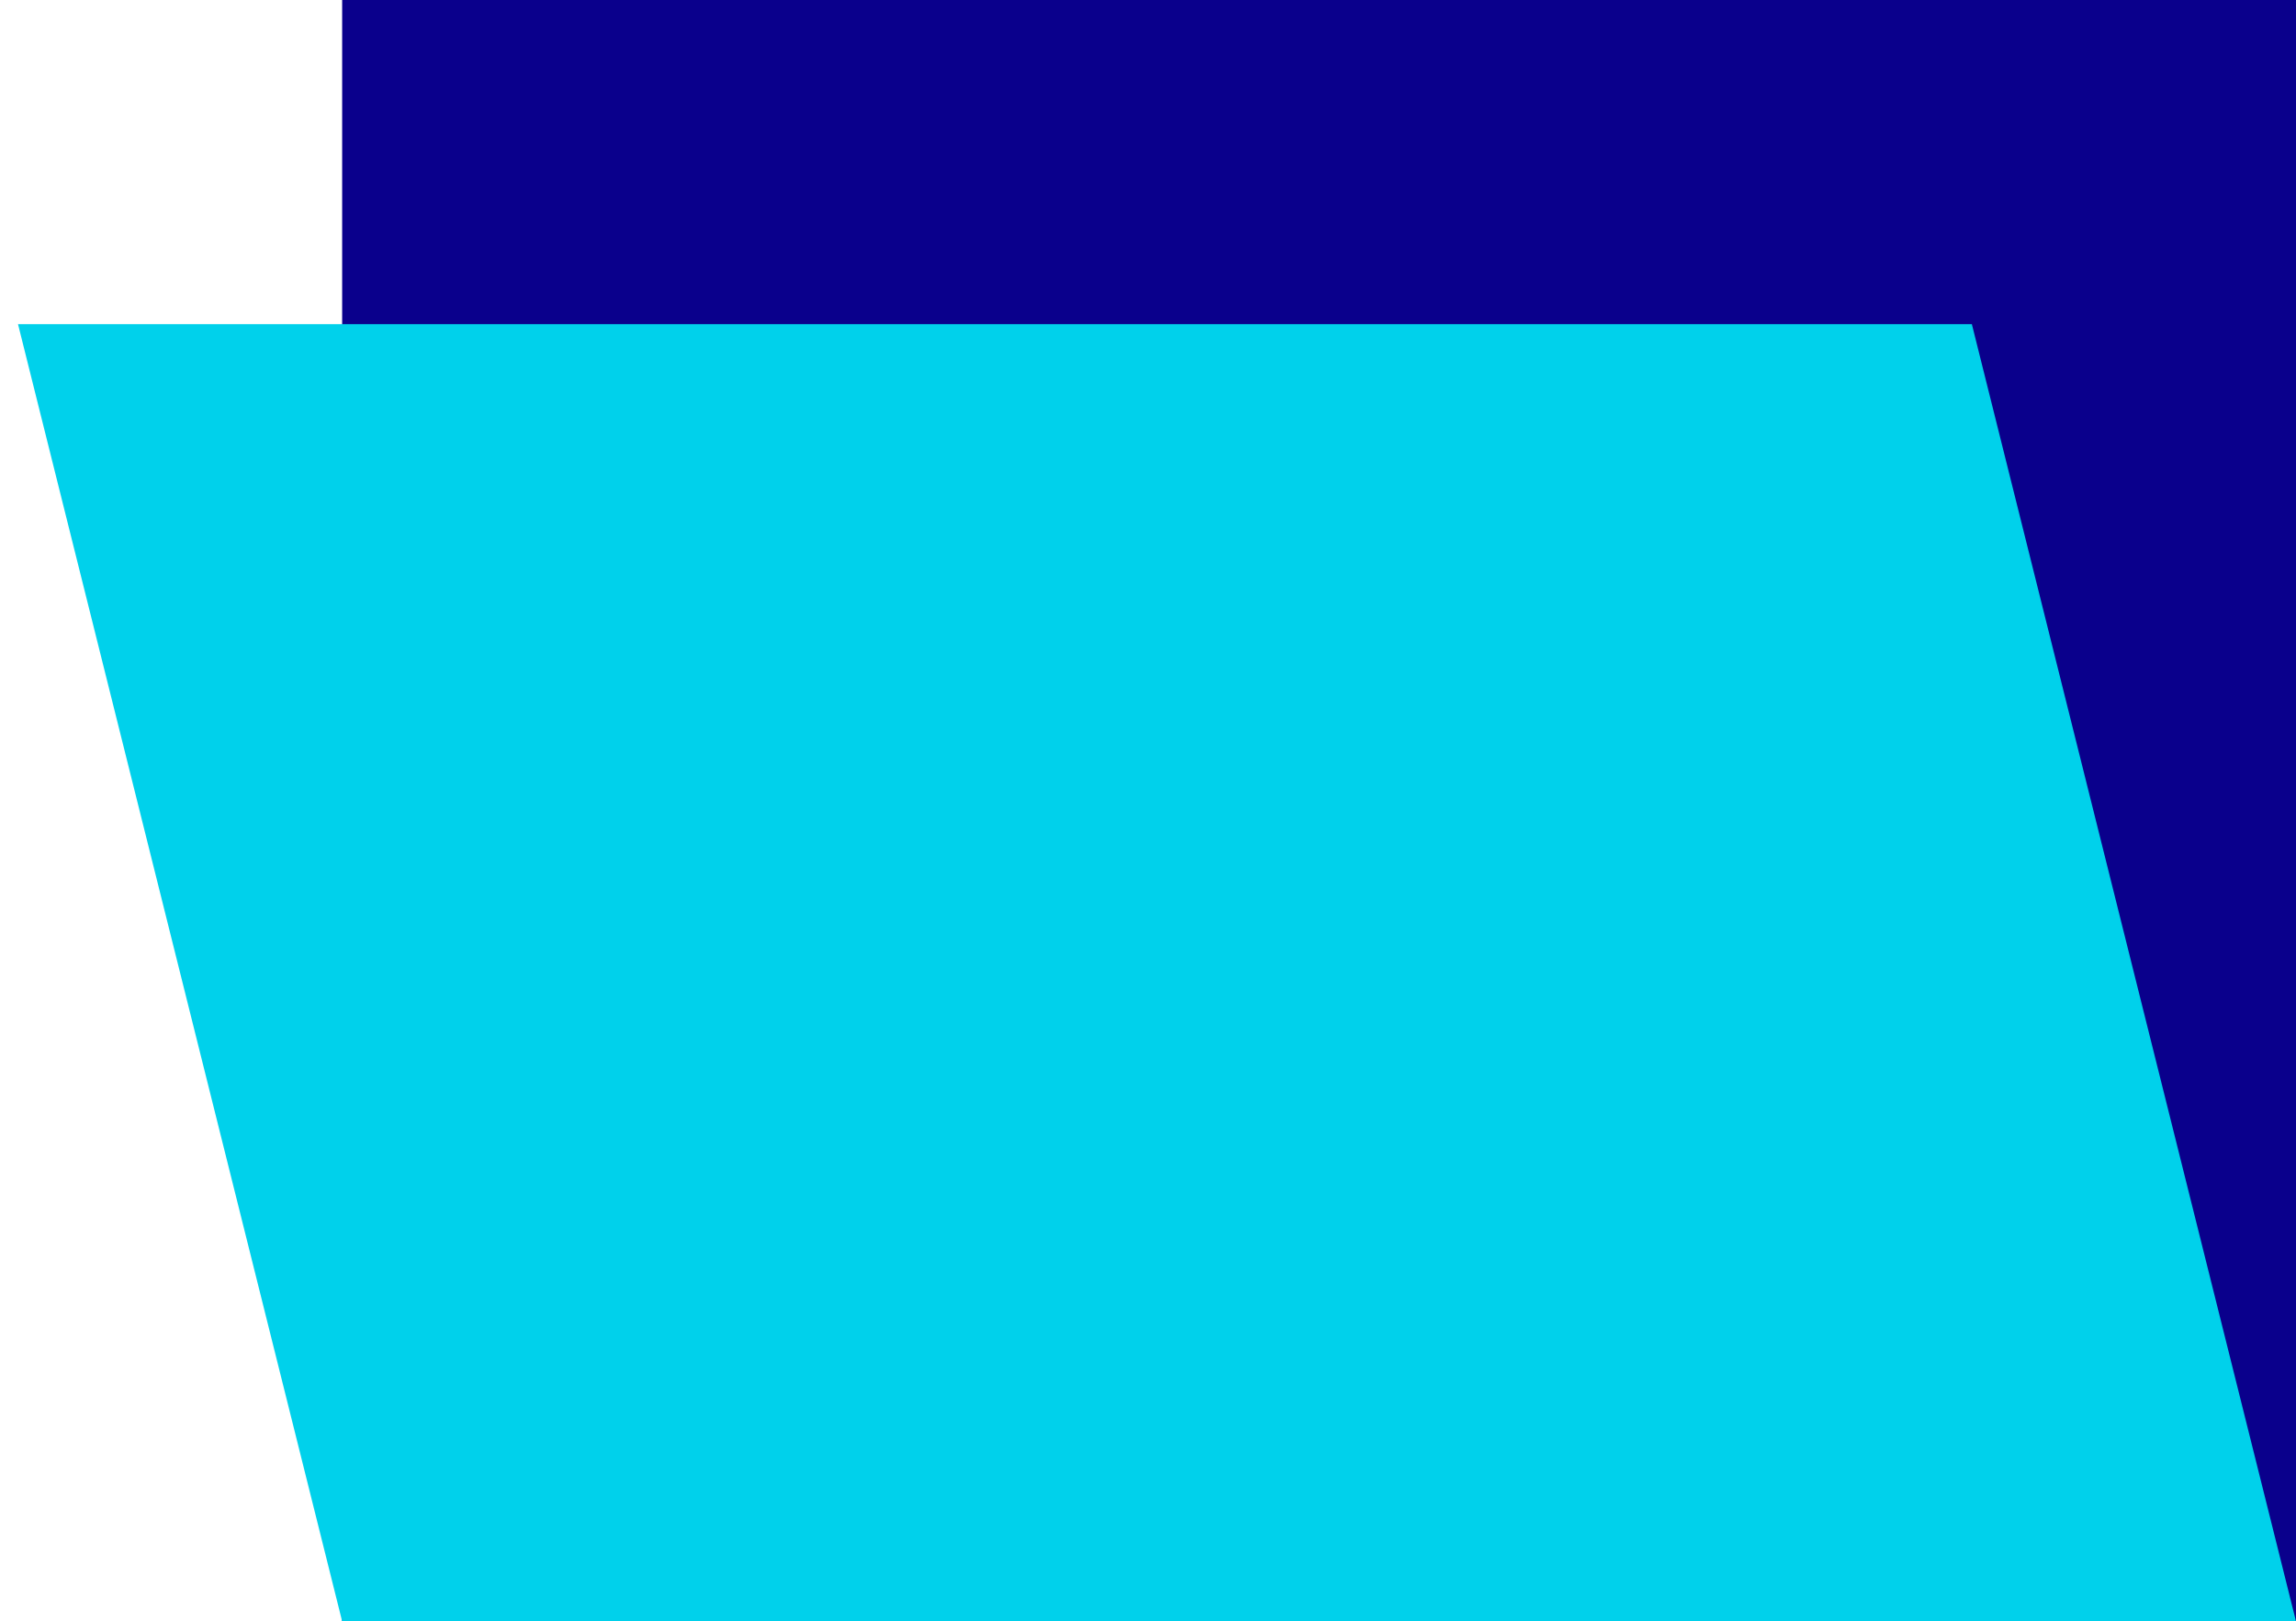
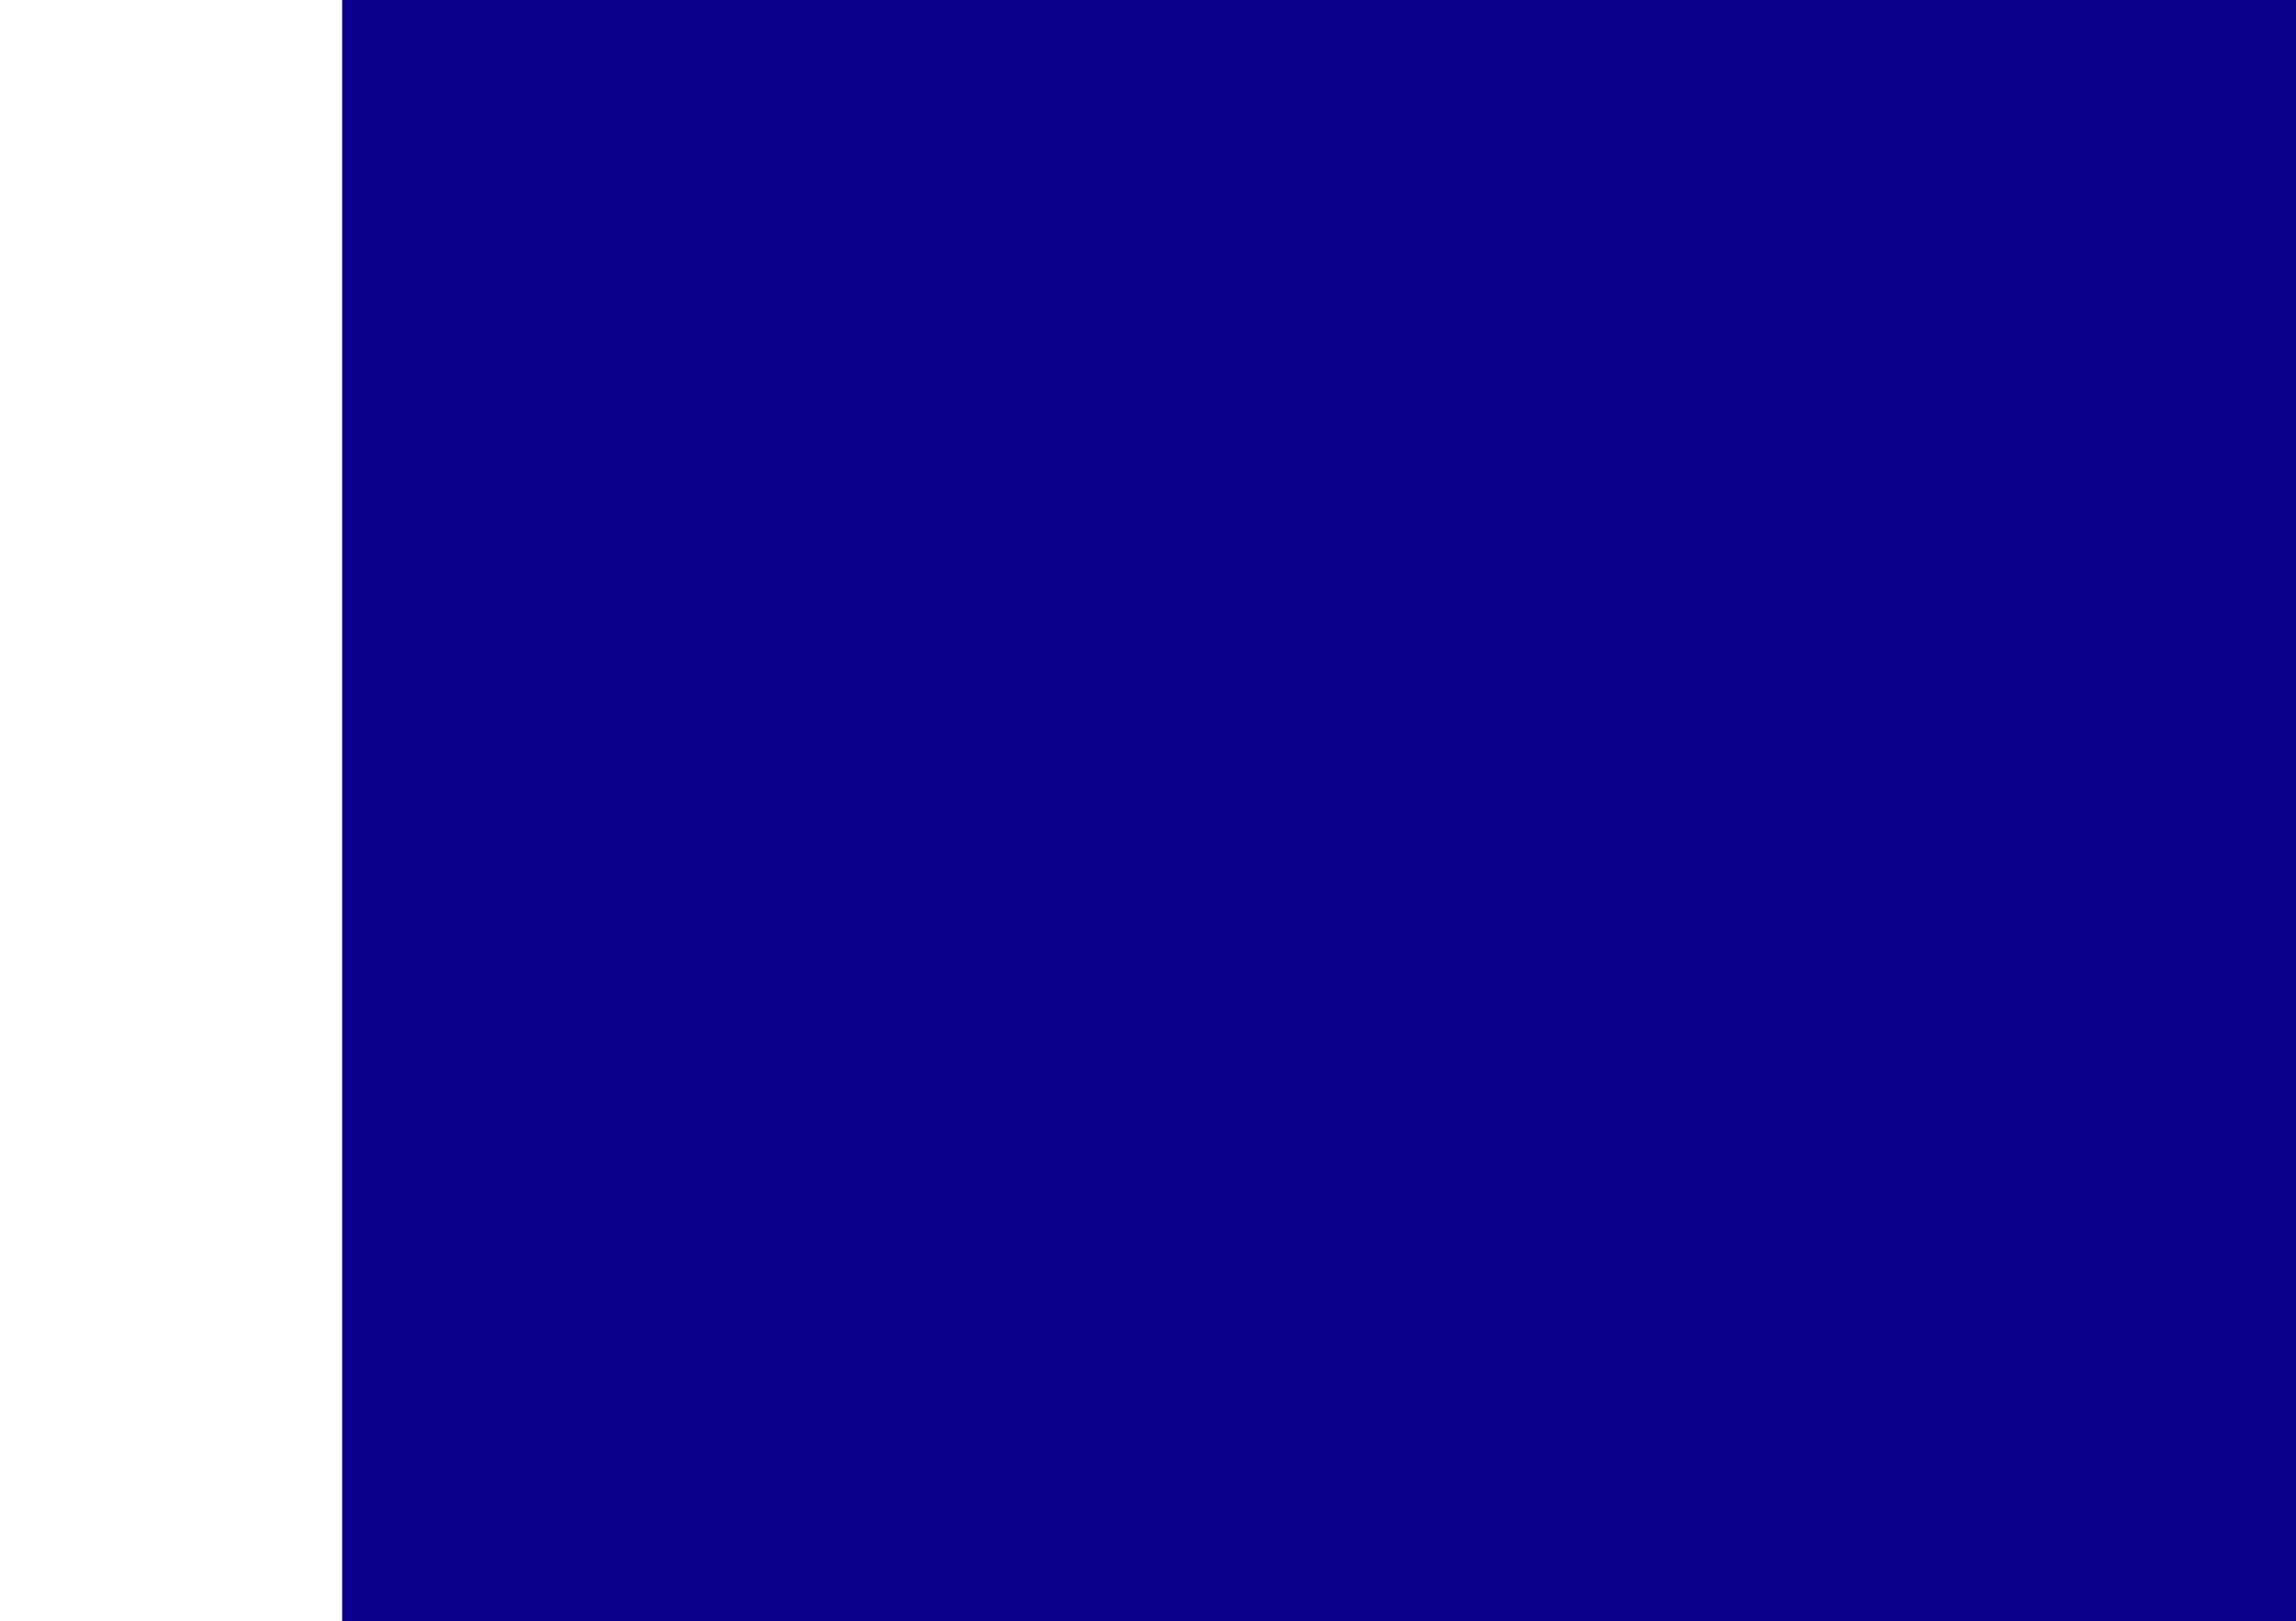
<svg xmlns="http://www.w3.org/2000/svg" version="1.1" id="Слой_1" x="0px" y="0px" viewBox="0 0 382.5 270.1" style="enable-background:new 0 0 382.5 270.1;" xml:space="preserve">
  <style type="text/css">
	.st0{fill:#0A008C;}
	.st1{fill:#00D1EB;}
</style>
  <g>
    <rect x="57" class="st0" width="325.5" height="270.1" />
-     <polygon class="st1" points="382.5,270.1 328.5,54 3,54 57,270.1  " />
  </g>
</svg>